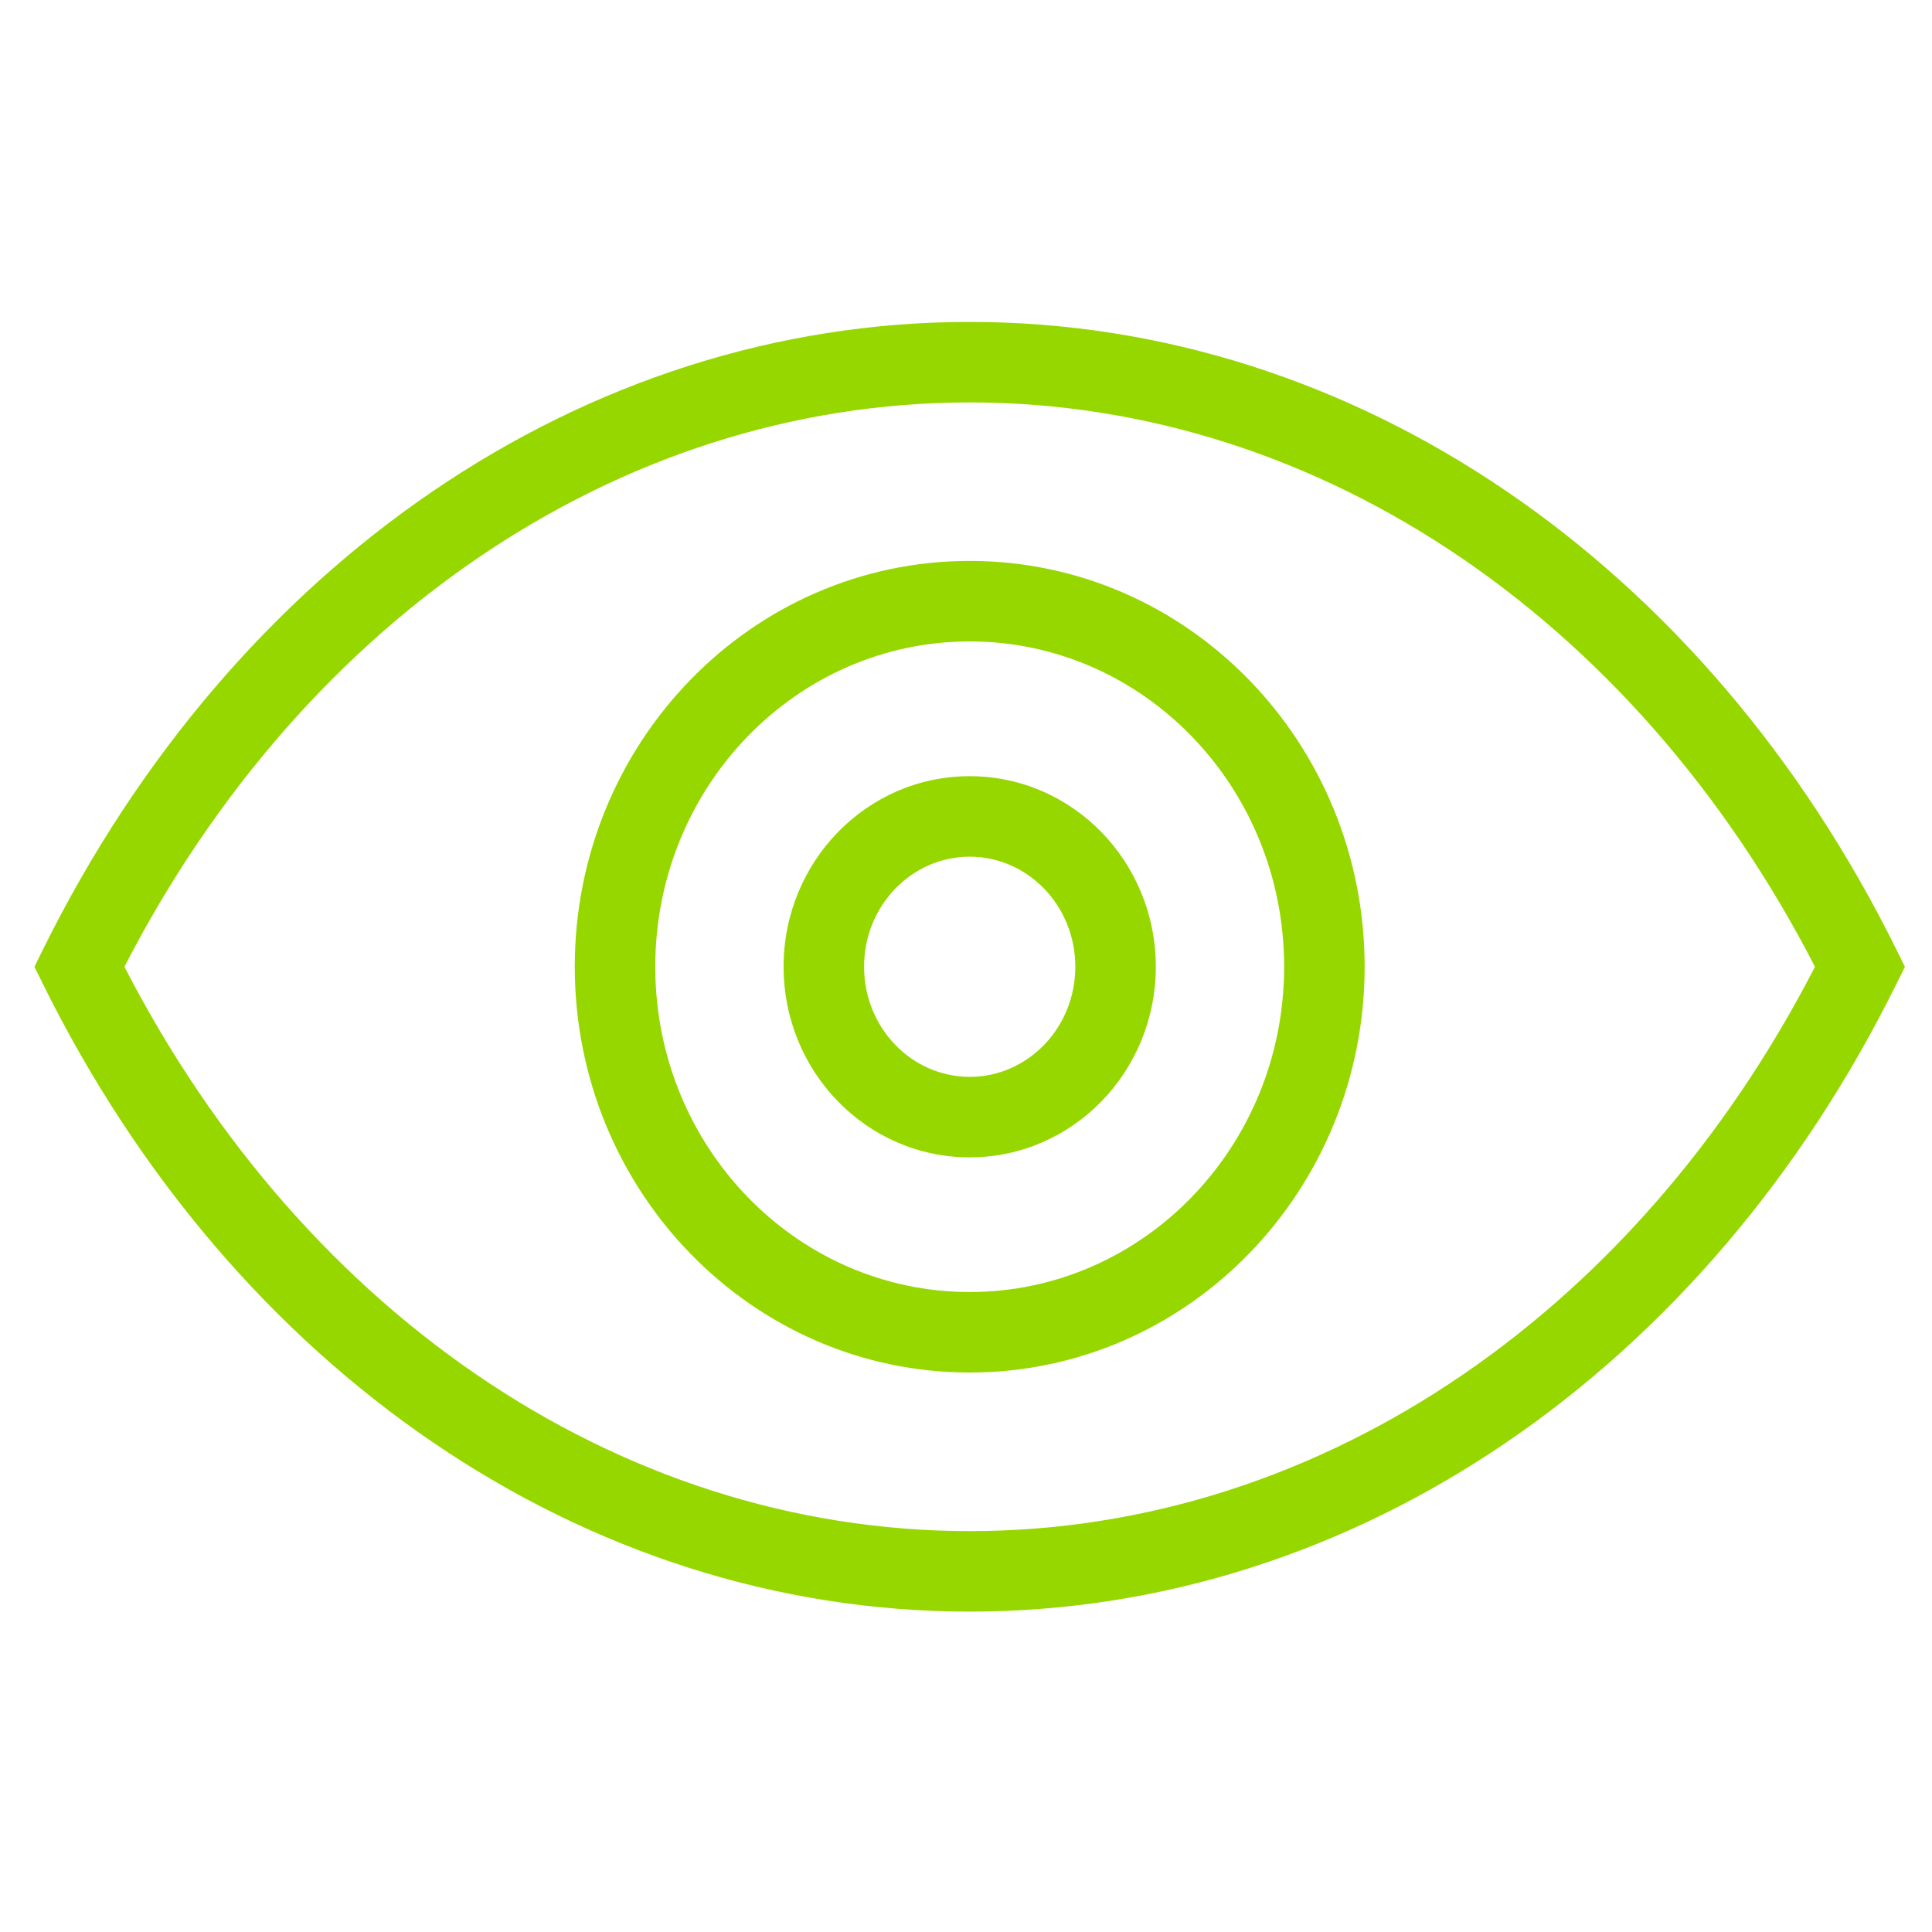
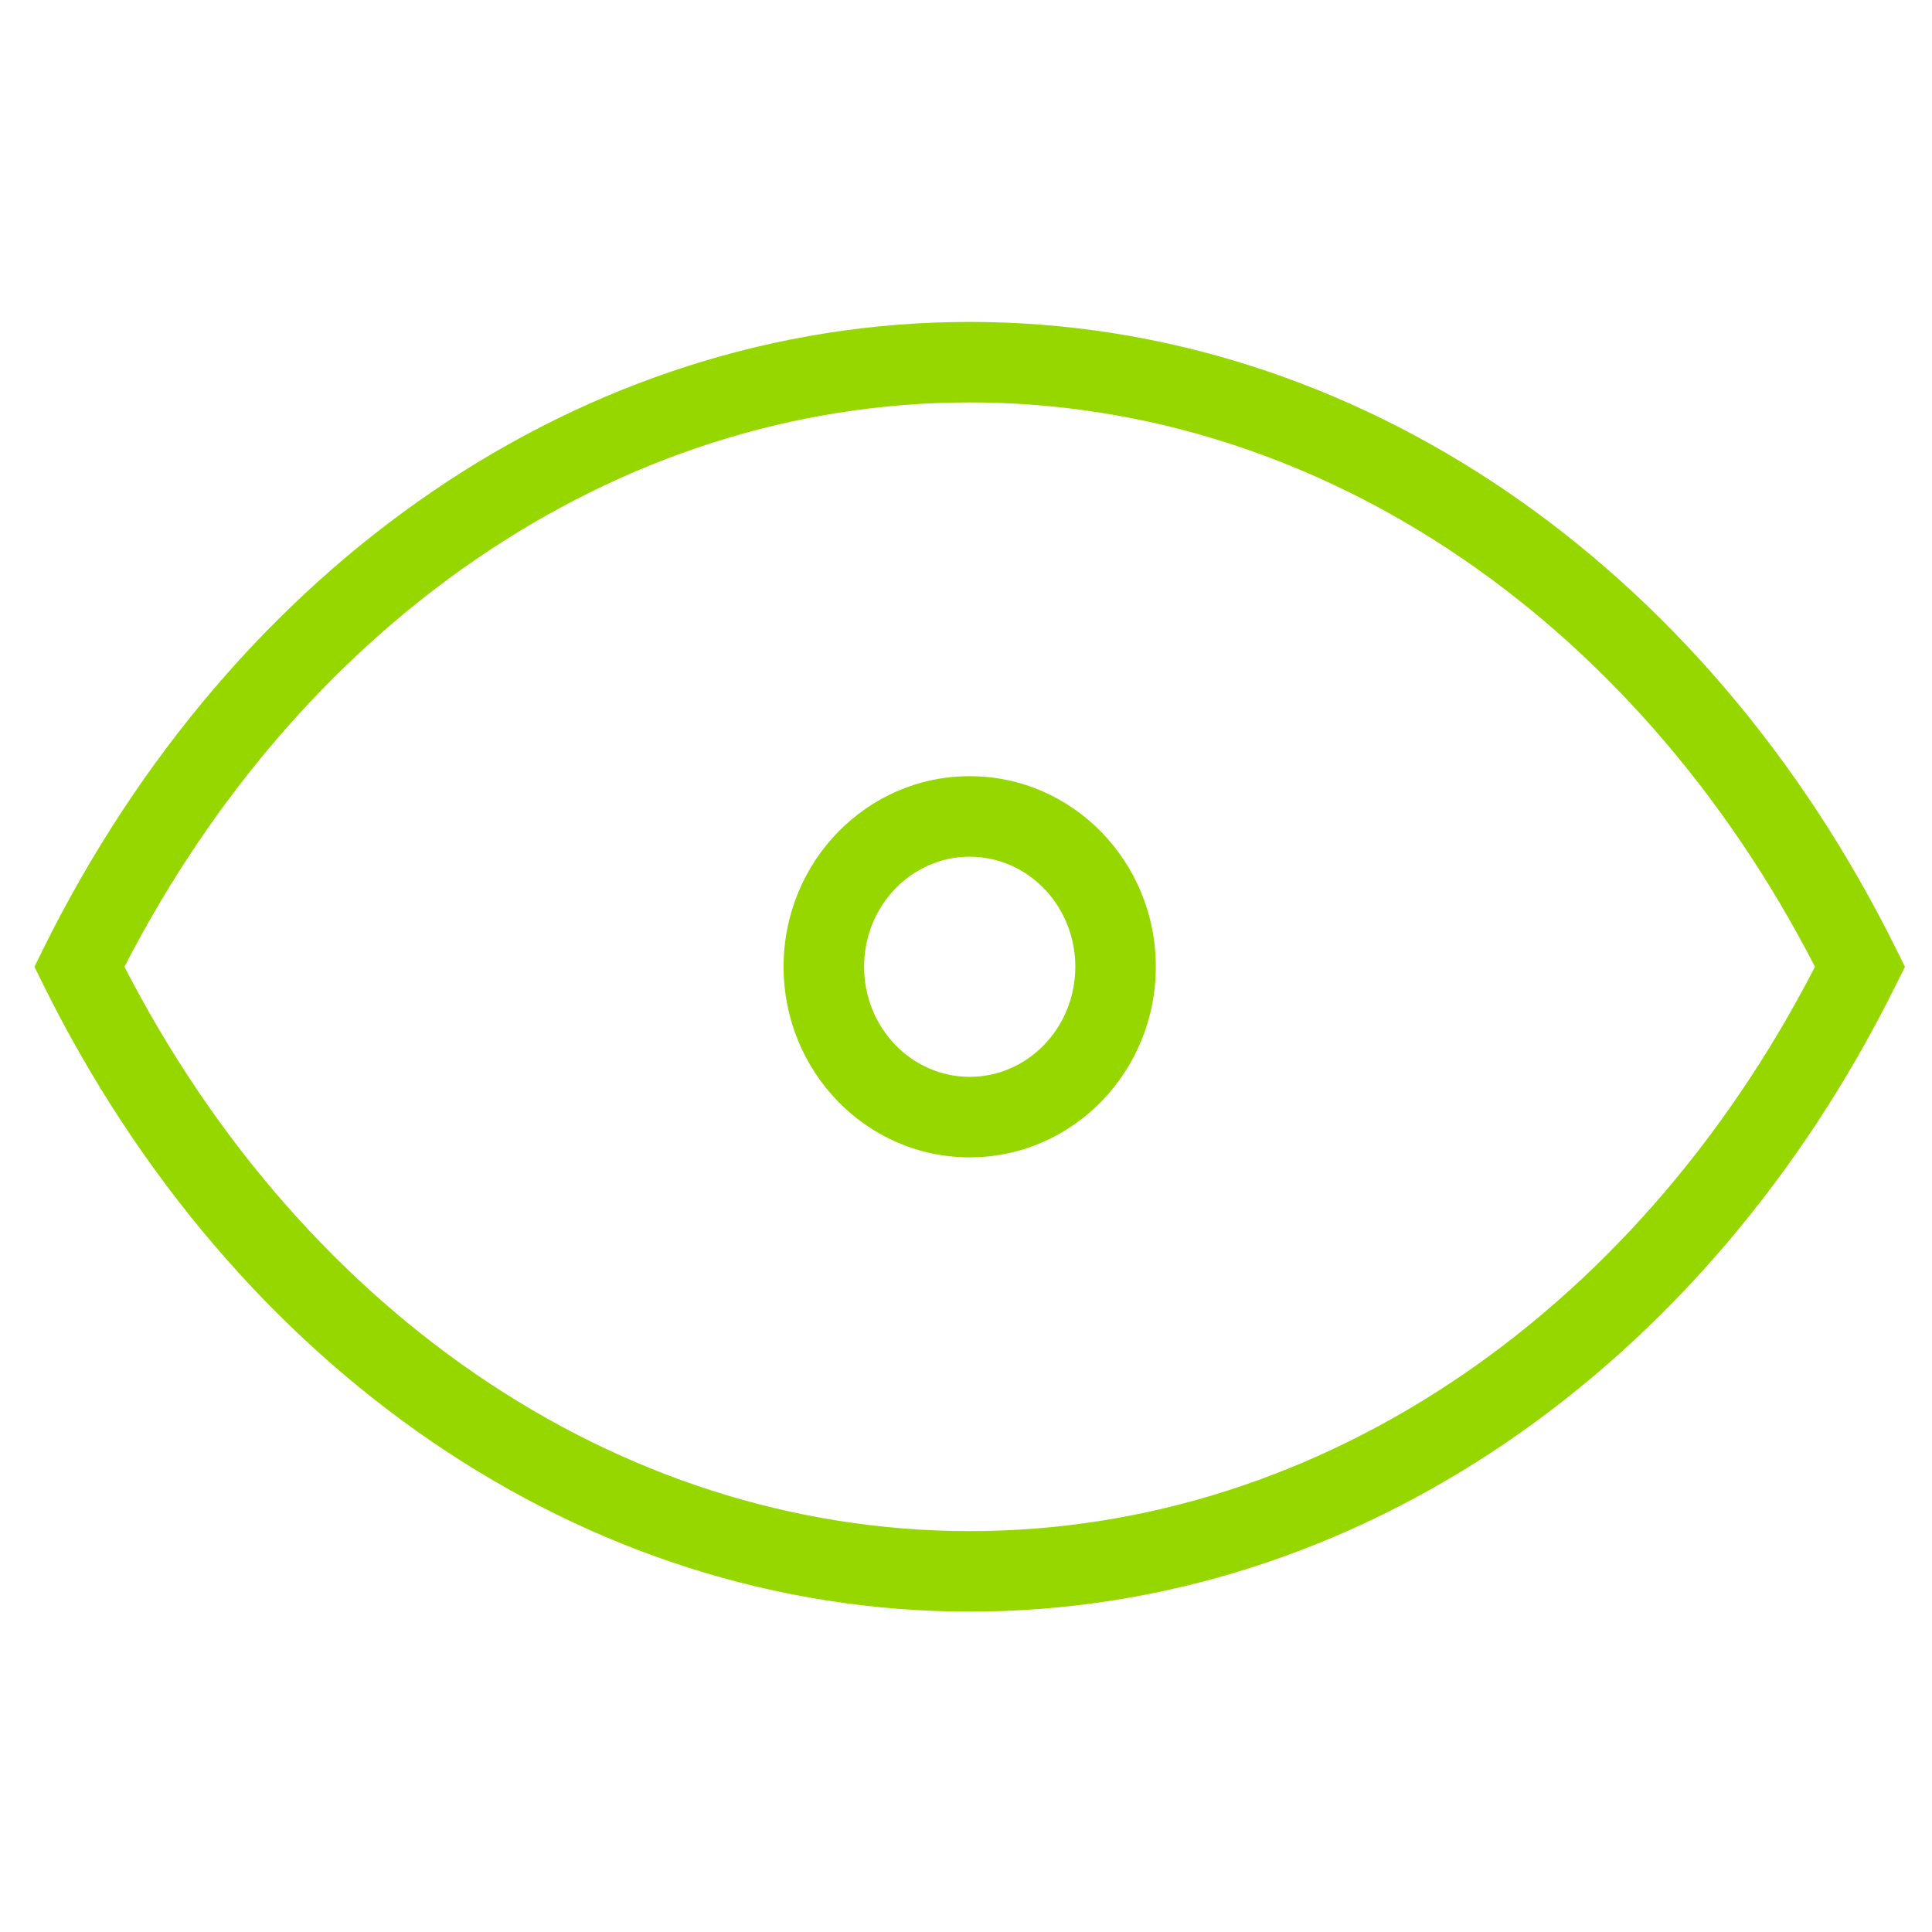
<svg xmlns="http://www.w3.org/2000/svg" width="24px" height="24px" viewBox="0 0 24 24" version="1.1">
  <g transform="translate(0, 3)" fill="#97d700">
-     <path d="M12.046,14.05 C14.759,14.05 16.952,11.79 16.952,9.009 C16.952,6.229 14.759,3.968 12.046,3.968 C9.333,3.968 7.14,6.229 7.14,9.009 C7.14,11.79 9.333,14.05 12.046,14.05 L12.046,14.05 Z M12.046,13.05 C9.892,13.05 8.14,11.244 8.14,9.009 C8.14,6.774 9.892,4.968 12.046,4.968 C14.2,4.968 15.952,6.774 15.952,9.009 C15.952,11.244 14.2,13.05 12.046,13.05 L12.046,13.05 Z" id="Shape" />
    <path d="M12.046,11.377 C13.326,11.377 14.358,10.314 14.358,9.009 C14.358,7.705 13.326,6.642 12.046,6.642 C10.765,6.642 9.734,7.705 9.734,9.009 C9.734,10.314 10.765,11.377 12.046,11.377 L12.046,11.377 Z M12.046,10.377 C11.325,10.377 10.734,9.768 10.734,9.009 C10.734,8.251 11.325,7.642 12.046,7.642 C12.767,7.642 13.358,8.251 13.358,9.009 C13.358,9.768 12.767,10.377 12.046,10.377 L12.046,10.377 Z" id="Shape" />
    <path d="M23.554,8.788 C21.191,4.011 16.848,0.999 12.046,0.999 C7.243,0.999 2.901,4.011 0.537,8.788 L0.428,9.01 L0.537,9.231 C2.901,14.008 7.243,17.02 12.046,17.02 C16.848,17.02 21.191,14.008 23.554,9.231 L23.664,9.01 L23.554,8.788 L23.554,8.788 Z M22.658,9.231 L22.658,8.788 C20.455,13.24 16.447,16.02 12.046,16.02 C7.645,16.02 3.637,13.24 1.434,8.788 L1.434,9.231 C3.637,4.779 7.645,1.999 12.046,1.999 C16.447,1.999 20.455,4.779 22.658,9.231 L22.658,9.231 Z" id="Shape" />
  </g>
</svg>